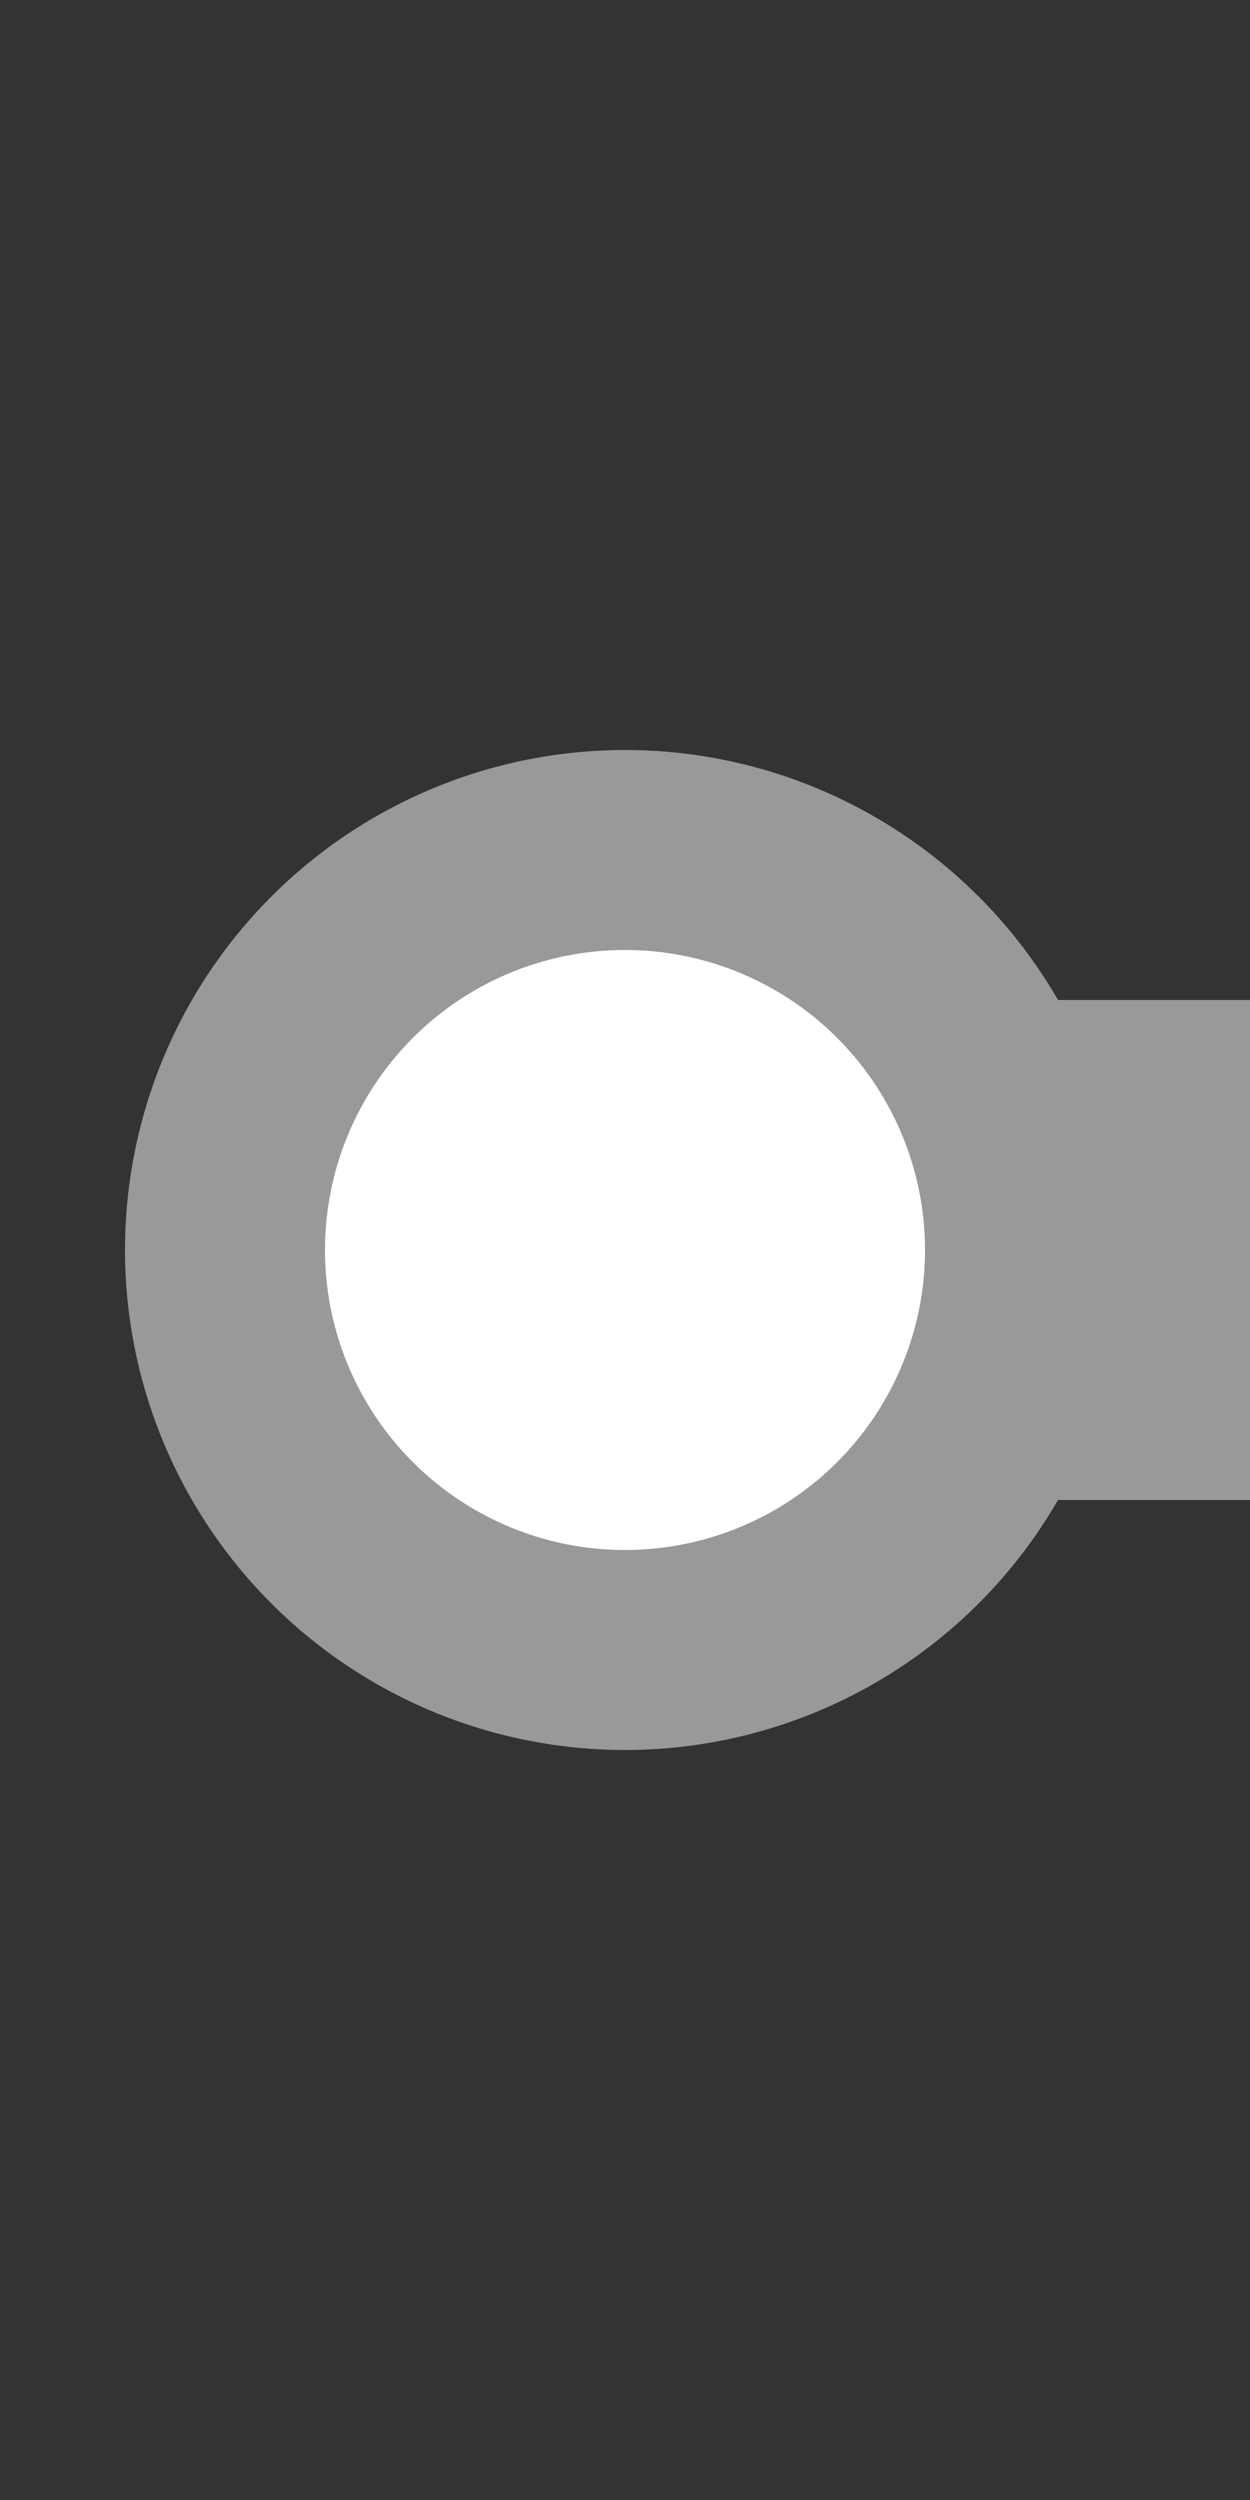
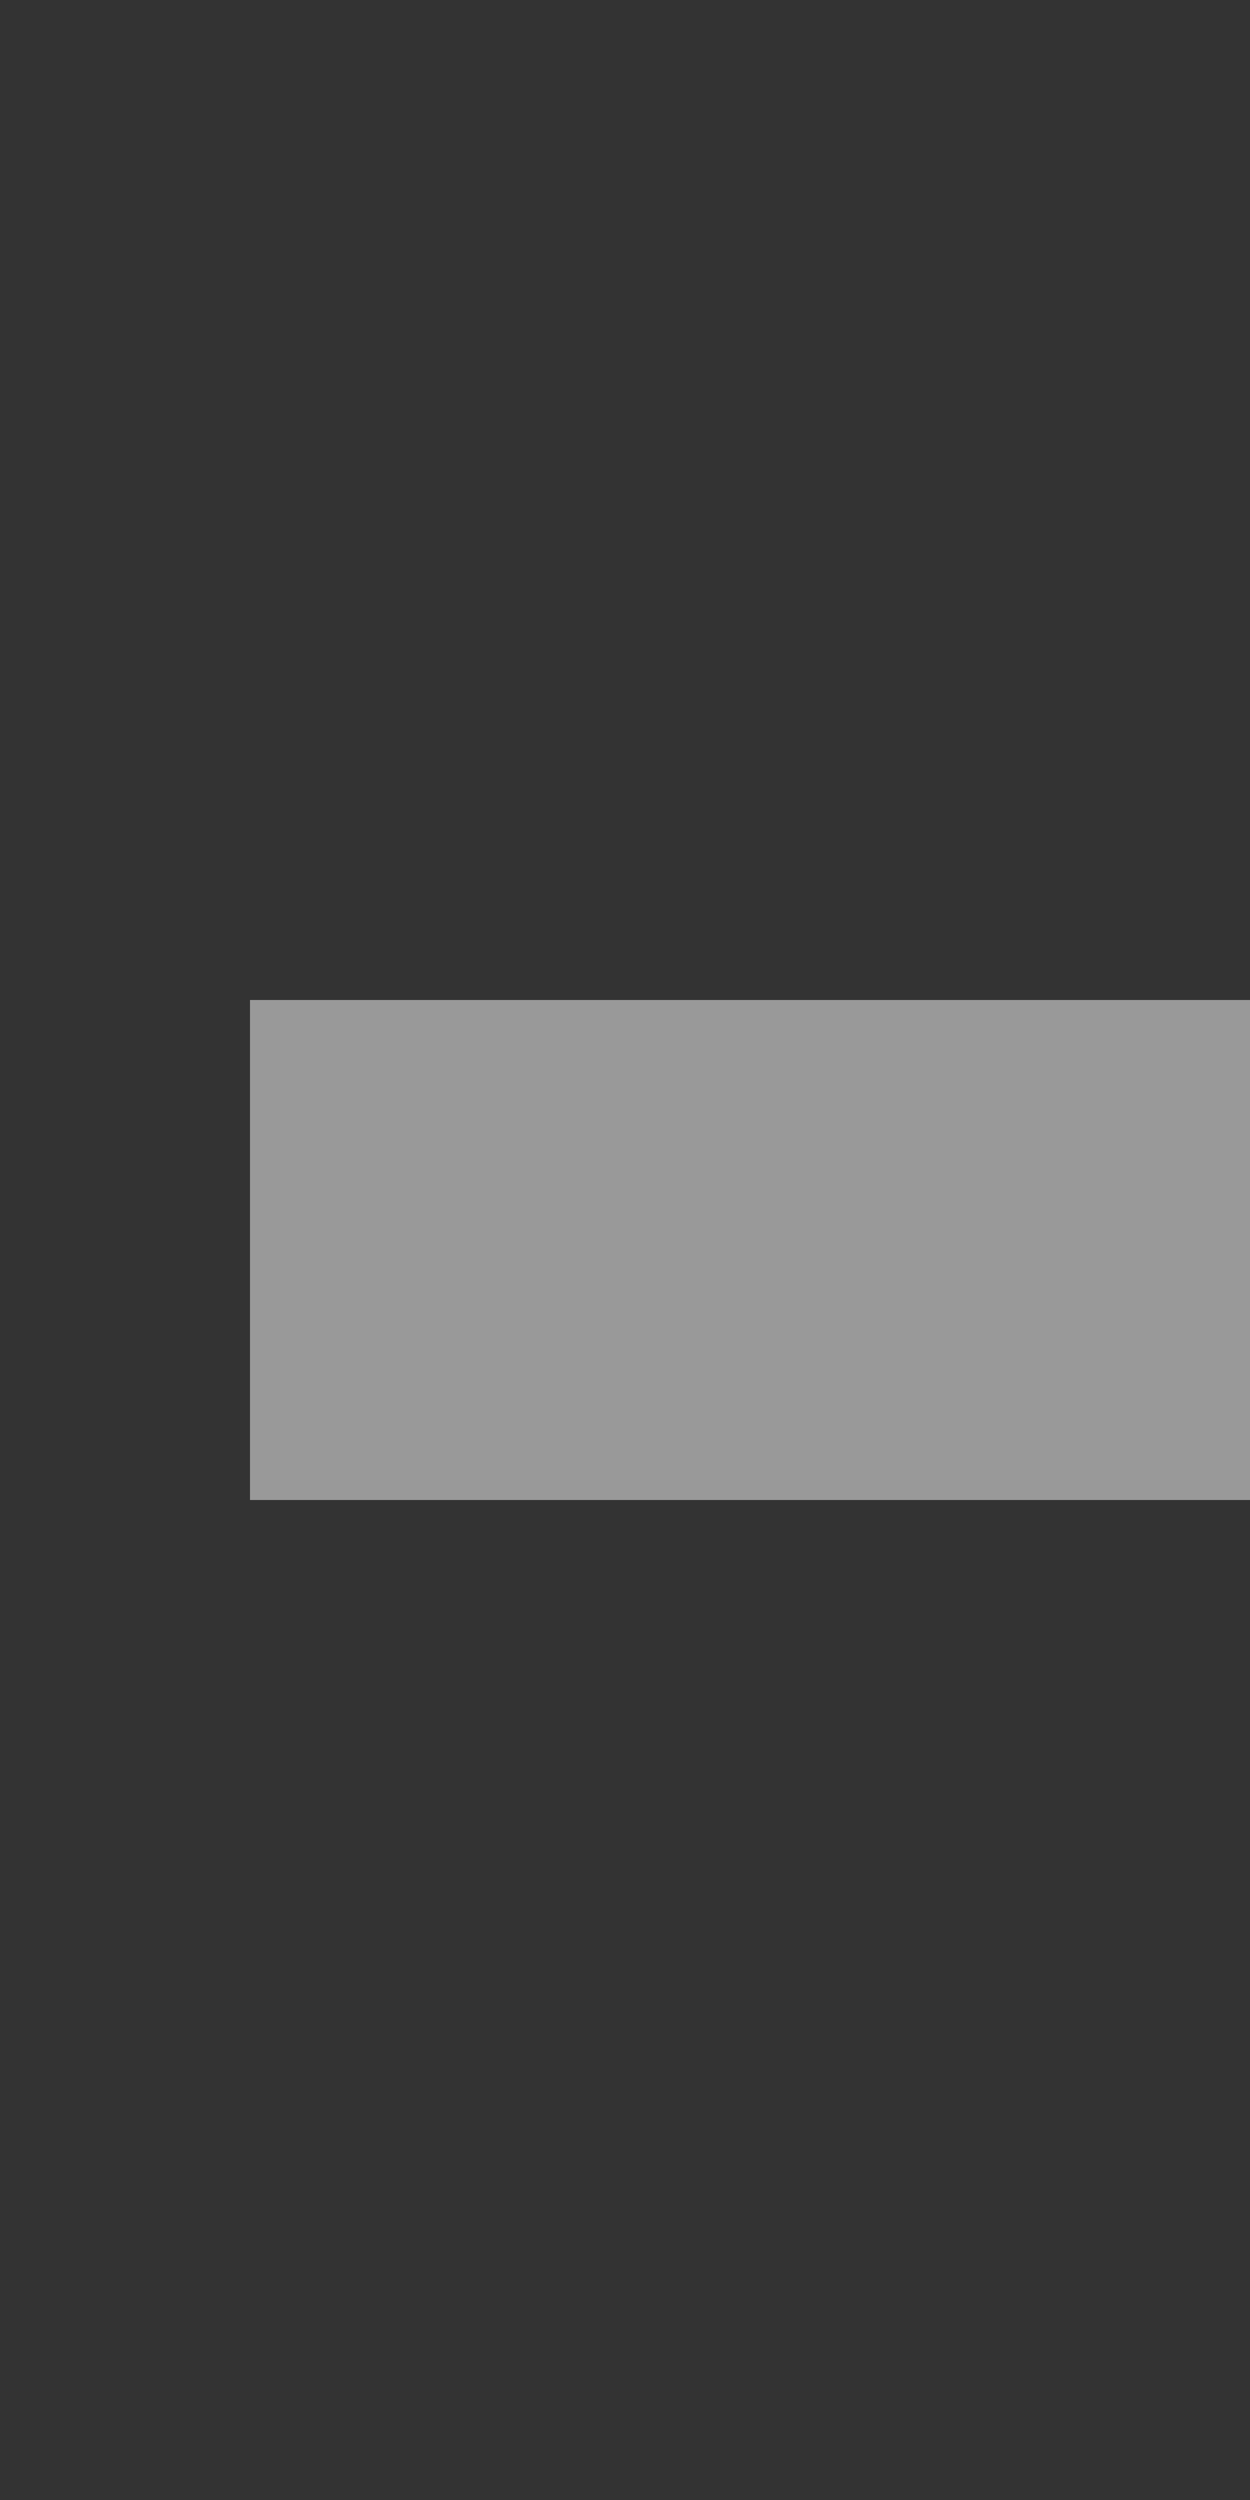
<svg xmlns="http://www.w3.org/2000/svg" width="250" height="500">
  <rect width="100%" height="100%" fill="#333333" stroke="none" />
  <title>dKBSTaq grey</title>
  <g stroke="#999999">
    <path d="M 50,250 H 250" stroke-width="100" />
-     <circle fill="#FFF" cx="125" cy="250" r="80" stroke-width="40" />
  </g>
</svg>